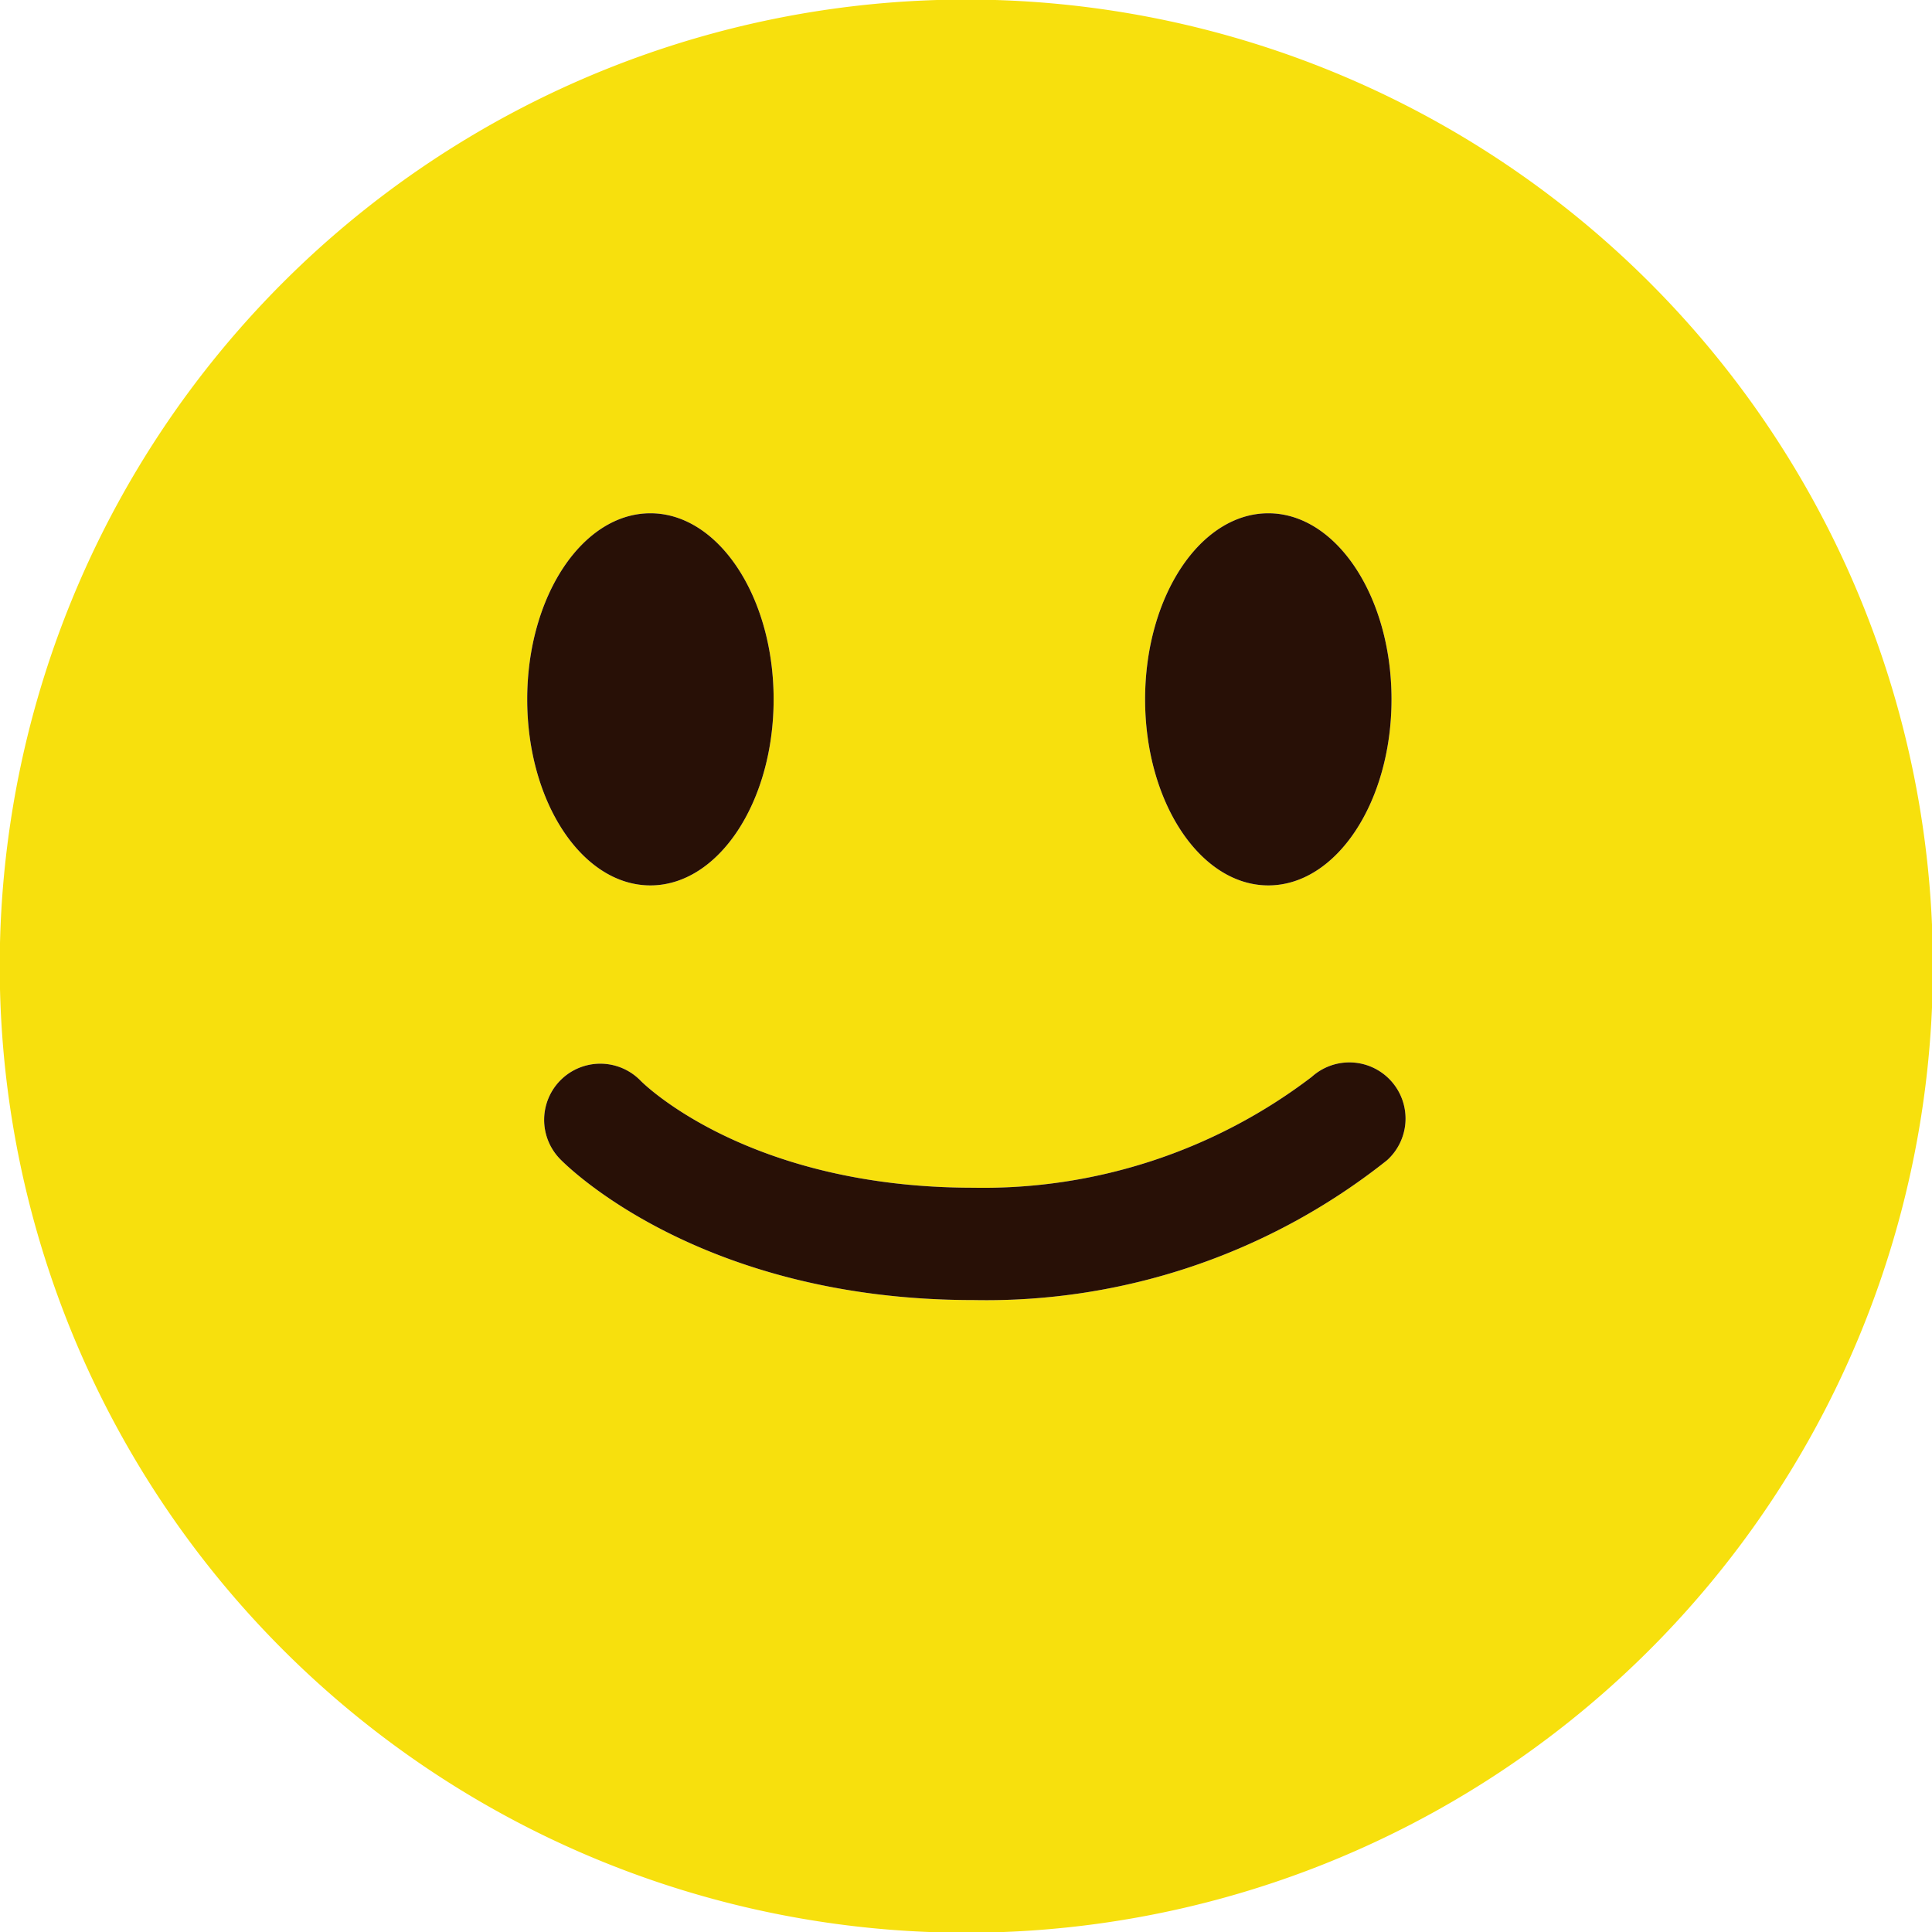
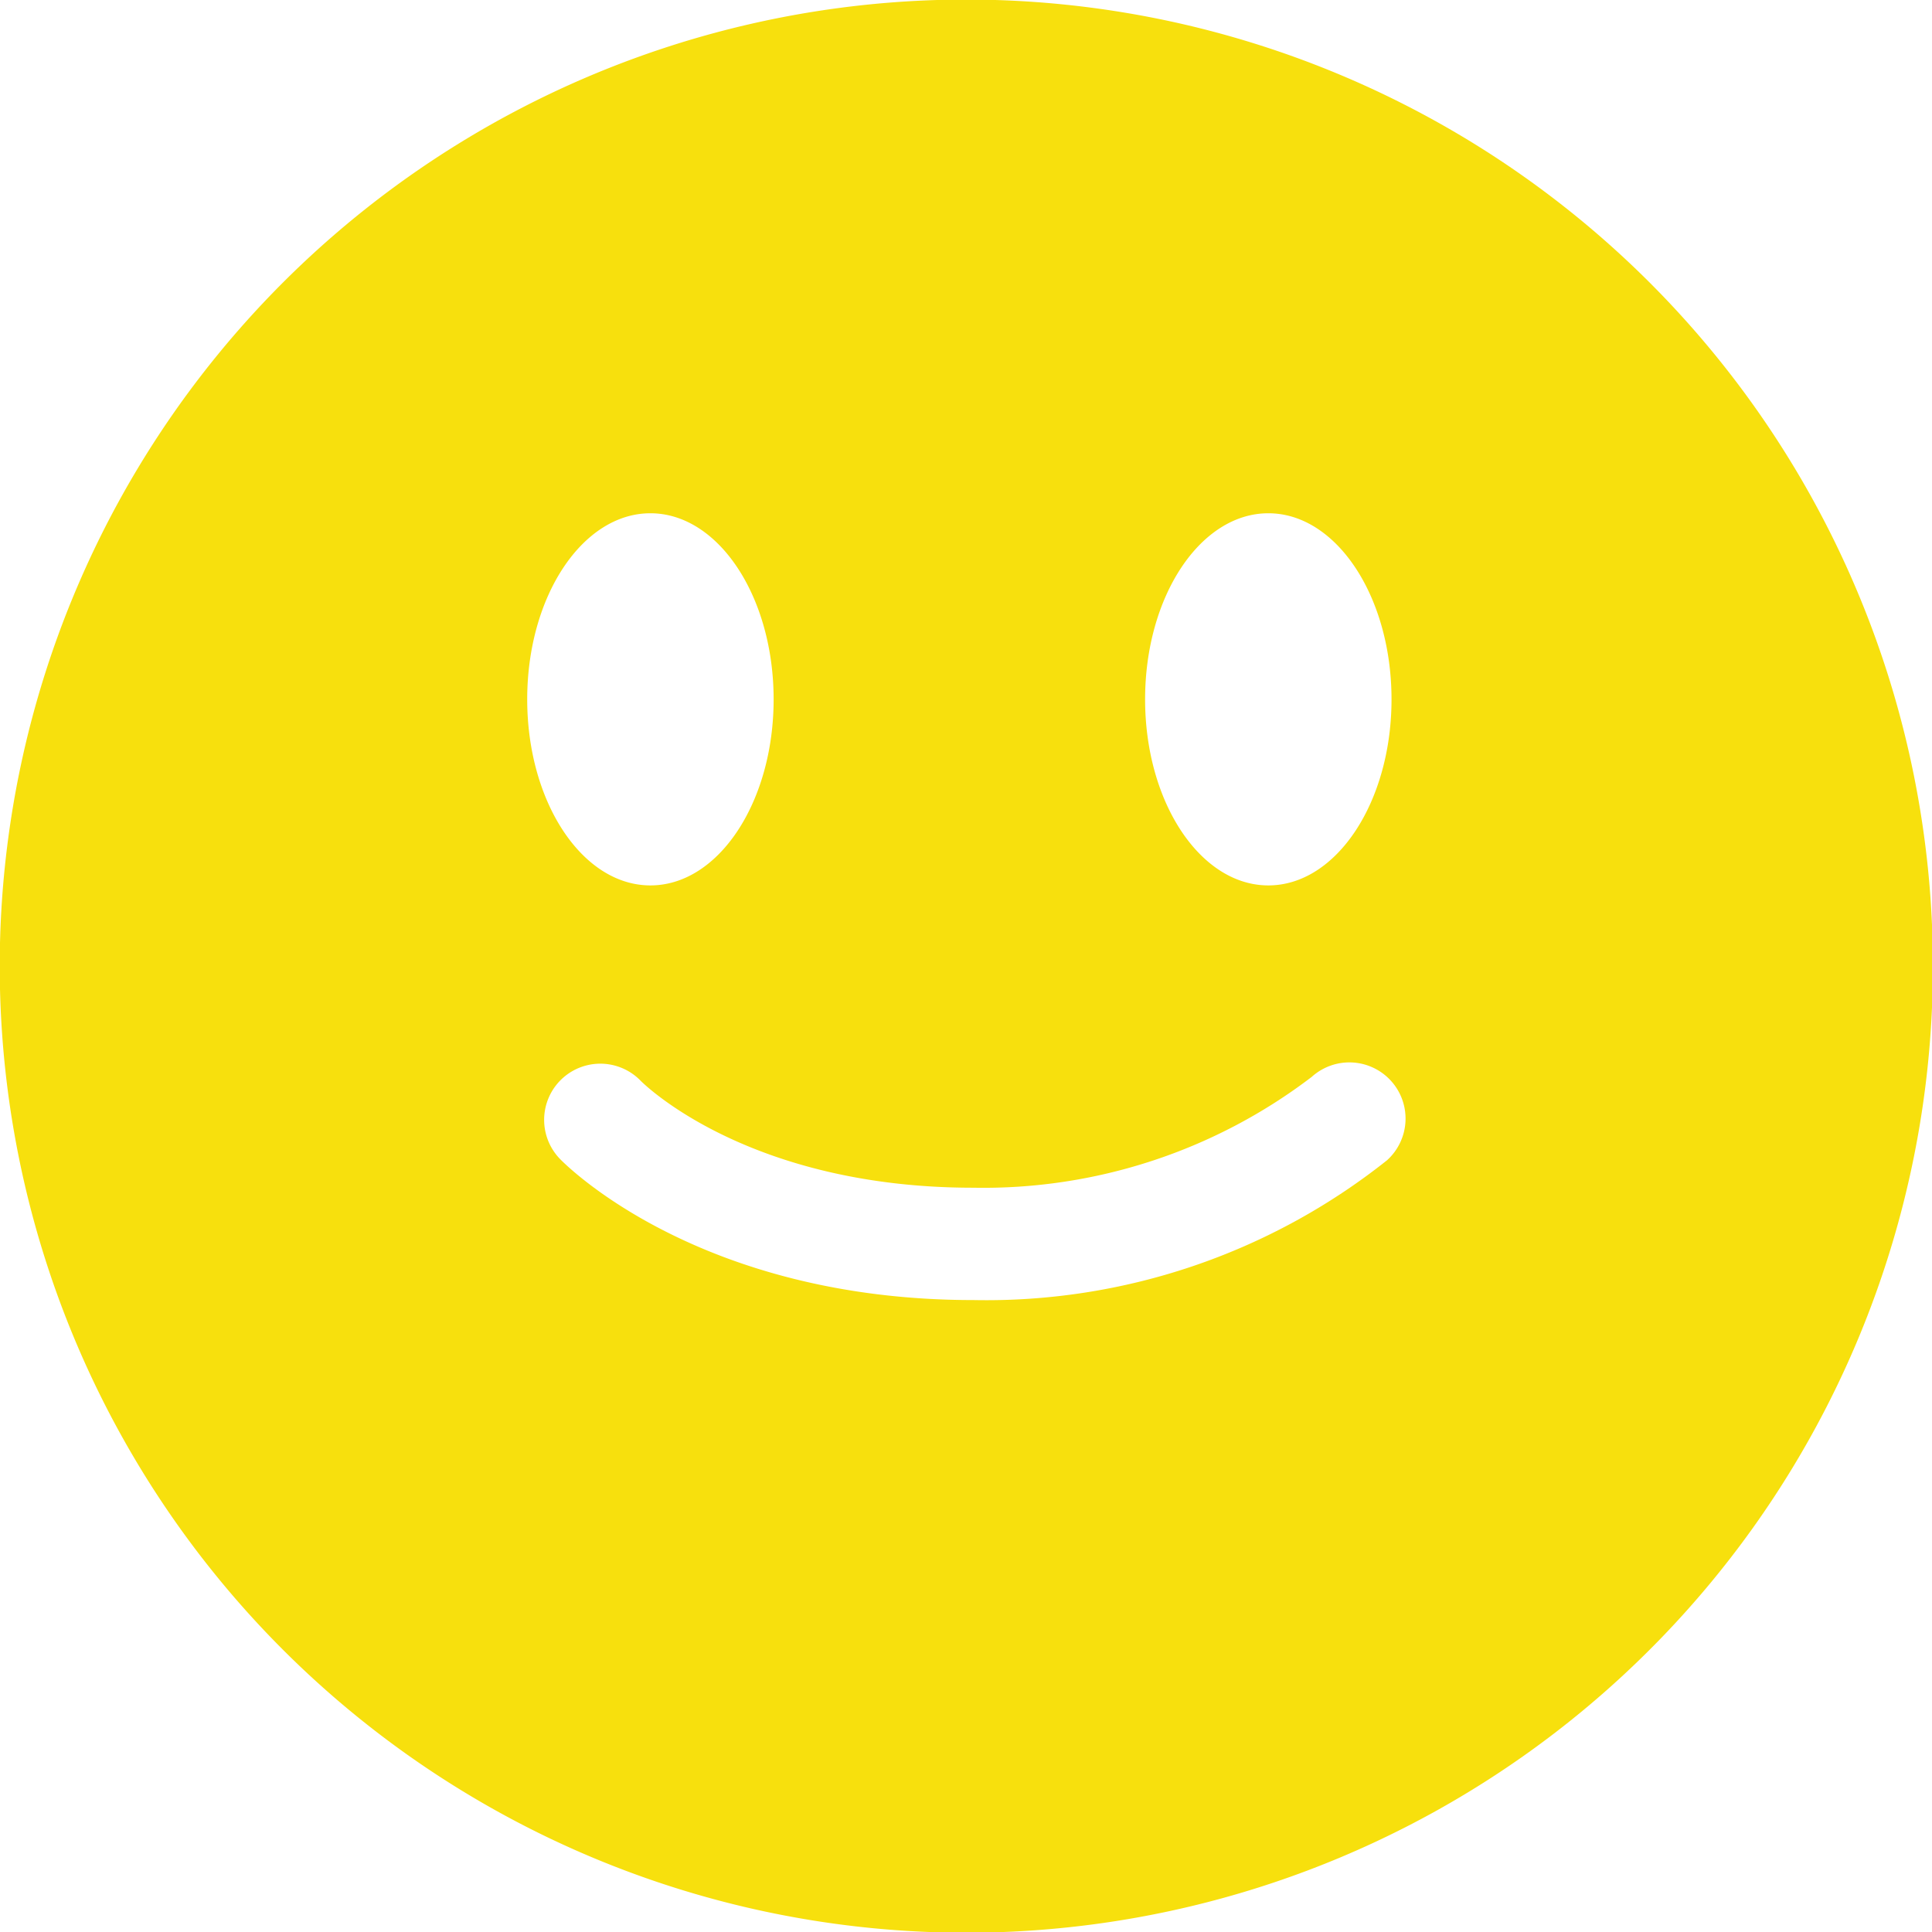
<svg xmlns="http://www.w3.org/2000/svg" id="face_03.svg" width="55.031" height="55.031" viewBox="0 0 55.031 55.031">
  <defs>
    <style>
      .cls-1 {
        fill: #f7e00d;
      }

      .cls-1, .cls-2 {
        fill-rule: evenodd;
      }

      .cls-2 {
        fill: #281006;
      }
    </style>
  </defs>
  <path id="_" data-name="●" class="cls-1" d="M667.481,415.848A27.532,27.532,0,1,1,640.82,387.47,27.533,27.533,0,0,1,667.481,415.848Zm-33.007-8.459c0,2.927-1.571,5.3-3.51,5.3s-3.509-2.371-3.509-5.3,1.571-5.3,3.509-5.3S634.474,404.464,634.474,407.389Zm17.6,0c0,2.927-1.571,5.3-3.509,5.3s-3.51-2.371-3.51-5.3,1.571-5.3,3.51-5.3S652.074,404.464,652.074,407.389ZM640.16,424.5c-7.811,0-11.617-3.859-11.775-4.023a1.6,1.6,0,0,1,2.305-2.22c0.115,0.116,3.1,3.043,9.47,3.043a15.425,15.425,0,0,0,9.641-3.157,1.6,1.6,0,0,1,2.145,2.375A18.339,18.339,0,0,1,640.16,424.5Z" transform="translate(-612.438 -387.469)" />
-   <path id="kuro" class="cls-2" d="M634.474,407.389c0,2.927-1.571,5.3-3.51,5.3s-3.509-2.371-3.509-5.3,1.571-5.3,3.509-5.3S634.474,404.464,634.474,407.389Zm17.6,0c0,2.927-1.571,5.3-3.509,5.3s-3.51-2.371-3.51-5.3,1.571-5.3,3.51-5.3S652.074,404.464,652.074,407.389ZM640.16,424.5c-7.811,0-11.617-3.859-11.775-4.023a1.6,1.6,0,0,1,2.305-2.22c0.115,0.116,3.1,3.043,9.47,3.043a15.425,15.425,0,0,0,9.641-3.157,1.6,1.6,0,0,1,2.145,2.375A18.339,18.339,0,0,1,640.16,424.5Z" transform="translate(-612.438 -387.469)" />
</svg>